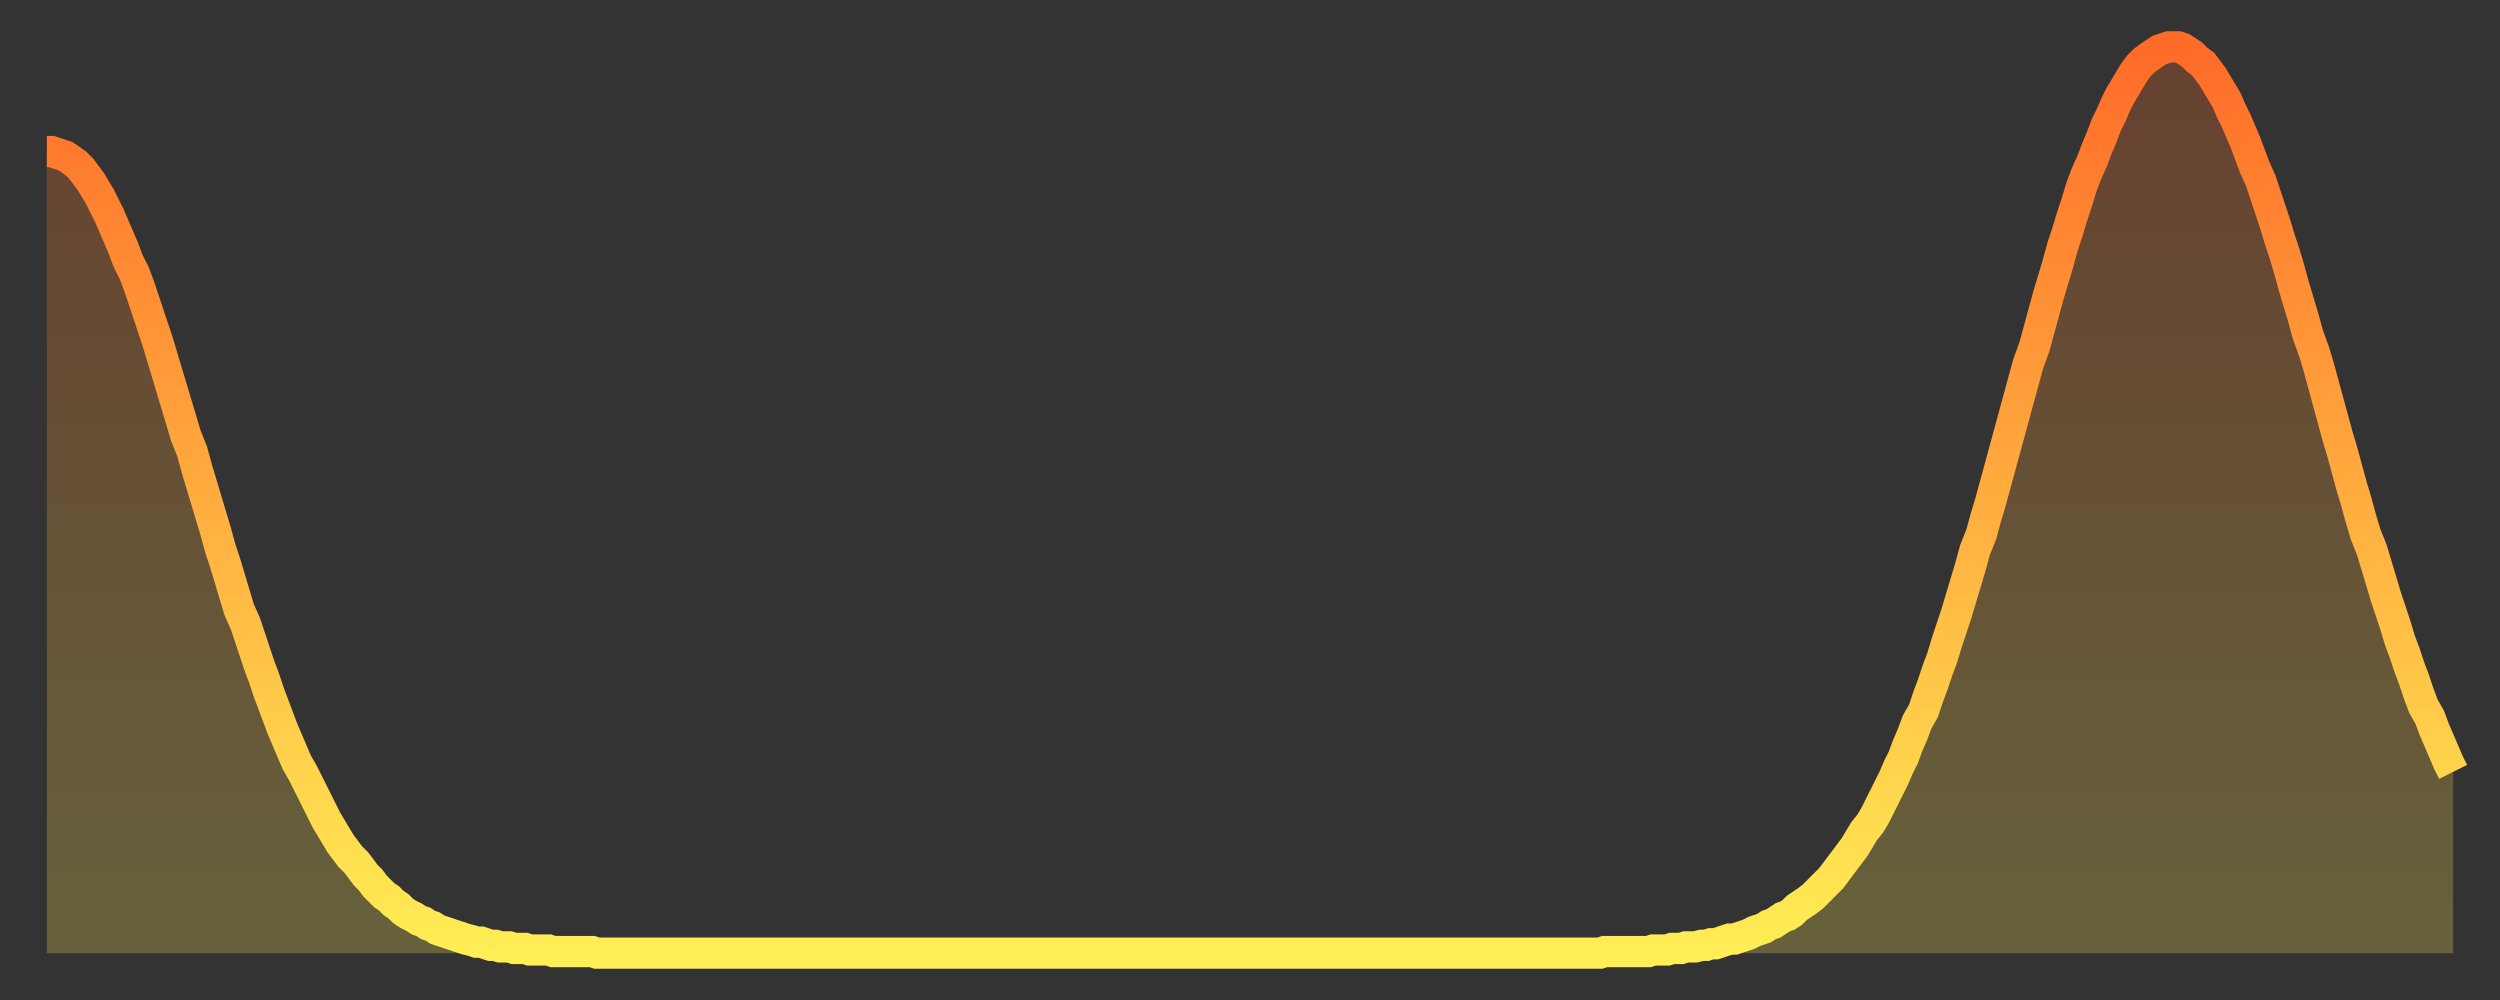
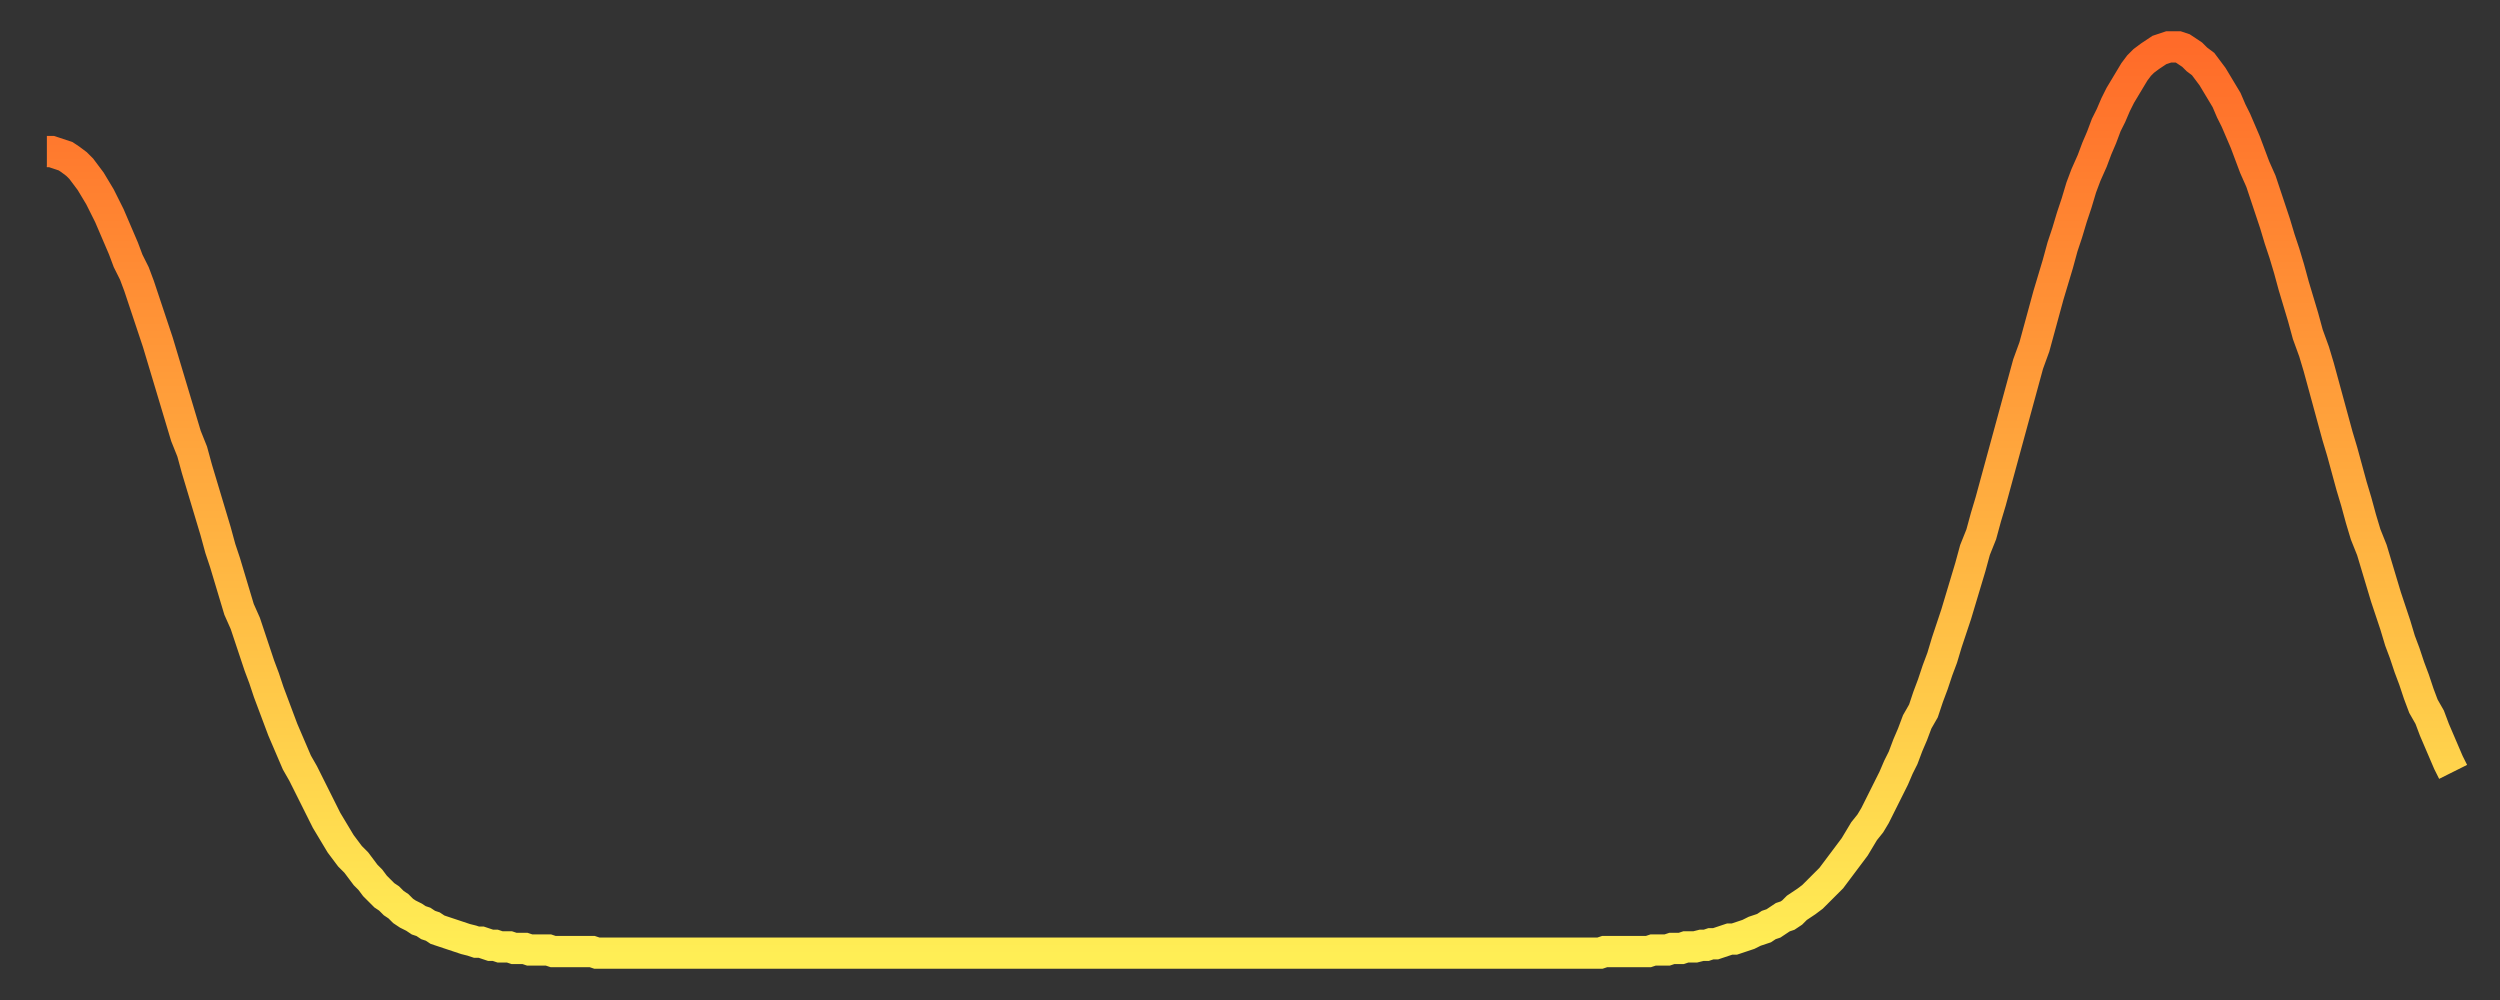
<svg xmlns="http://www.w3.org/2000/svg" baseProfile="full" height="64" version="1.1" width="160">
  <rect width="100%" height="100%" fill="#333333" stroke="none" />
  <defs>
    <linearGradient id="id20198" x1="0" x2="0" y1="0" y2="1">
      <stop offset="0%" stop-color="#ff6b29" />
      <stop offset="50%" stop-color="#ffad3f" />
      <stop offset="100%" stop-color="#ffee55" />
    </linearGradient>
  </defs>
  <g transform="translate(3,3)">
    <g>
      <path d="M 0.0 6.7 0.3 6.7 0.6 6.8 0.9 6.9 1.2 7.0 1.5 7.2 1.9 7.5 2.2 7.8 2.5 8.2 2.8 8.6 3.1 9.1 3.4 9.6 3.7 10.2 4.0 10.8 4.3 11.5 4.6 12.2 4.9 12.9 5.2 13.7 5.6 14.5 5.9 15.3 6.2 16.2 6.5 17.1 6.8 18.0 7.1 18.9 7.4 19.9 7.7 20.9 8.0 21.9 8.3 22.9 8.6 23.9 8.9 24.9 9.3 25.9 9.6 27.0 9.9 28.0 10.2 29.0 10.5 30.0 10.8 31.0 11.1 32.1 11.4 33.0 11.7 34.0 12.0 35.0 12.3 36.0 12.7 36.9 13.0 37.8 13.3 38.7 13.6 39.6 13.9 40.4 14.2 41.3 14.5 42.1 14.8 42.9 15.1 43.7 15.4 44.4 15.7 45.1 16.0 45.8 16.4 46.5 16.7 47.1 17.0 47.7 17.3 48.3 17.6 48.9 17.9 49.5 18.2 50.0 18.5 50.5 18.8 51.0 19.1 51.4 19.4 51.8 19.8 52.2 20.1 52.6 20.4 53.0 20.7 53.3 21.0 53.7 21.3 54.0 21.6 54.3 21.9 54.5 22.2 54.8 22.5 55.0 22.8 55.3 23.1 55.5 23.5 55.7 23.8 55.9 24.1 56.0 24.4 56.2 24.7 56.3 25.0 56.5 25.3 56.6 25.6 56.7 25.9 56.8 26.2 56.9 26.5 57.0 26.8 57.1 27.2 57.2 27.5 57.3 27.8 57.3 28.1 57.4 28.4 57.5 28.7 57.5 29.0 57.6 29.3 57.6 29.6 57.6 29.9 57.7 30.2 57.7 30.6 57.7 30.9 57.8 31.2 57.8 31.5 57.8 31.8 57.8 32.1 57.8 32.4 57.9 32.7 57.9 33.0 57.9 33.3 57.9 33.6 57.9 33.9 57.9 34.3 57.9 34.6 57.9 34.9 57.9 35.2 58.0 35.5 58.0 35.8 58.0 36.1 58.0 36.4 58.0 36.7 58.0 37.0 58.0 37.3 58.0 37.7 58.0 38.0 58.0 38.3 58.0 38.6 58.0 38.9 58.0 39.2 58.0 39.5 58.0 39.8 58.0 40.1 58.0 40.4 58.0 40.7 58.0 41.0 58.0 41.4 58.0 41.7 58.0 42.0 58.0 42.3 58.0 42.6 58.0 42.9 58.0 43.2 58.0 43.5 58.0 43.8 58.0 44.1 58.0 44.4 58.0 44.7 58.0 45.1 58.0 45.4 58.0 45.7 58.0 46.0 58.0 46.3 58.0 46.6 58.0 46.9 58.0 47.2 58.0 47.5 58.0 47.8 58.0 48.1 58.0 48.5 58.0 48.8 58.0 49.1 58.0 49.4 58.0 49.7 58.0 50.0 58.0 50.3 58.0 50.6 58.0 50.9 58.0 51.2 58.0 51.5 58.0 51.8 58.0 52.2 58.0 52.5 58.0 52.8 58.0 53.1 58.0 53.4 58.0 53.7 58.0 54.0 58.0 54.3 58.0 54.6 58.0 54.9 58.0 55.2 58.0 55.6 58.0 55.9 58.0 56.2 58.0 56.5 58.0 56.8 58.0 57.1 58.0 57.4 58.0 57.7 58.0 58.0 58.0 58.3 58.0 58.6 58.0 58.9 58.0 59.3 58.0 59.6 58.0 59.9 58.0 60.2 58.0 60.5 58.0 60.8 58.0 61.1 58.0 61.4 58.0 61.7 58.0 62.0 58.0 62.3 58.0 62.6 58.0 63.0 58.0 63.3 58.0 63.6 58.0 63.9 58.0 64.2 58.0 64.5 58.0 64.8 58.0 65.1 58.0 65.4 58.0 65.7 58.0 66.0 58.0 66.4 58.0 66.7 58.0 67.0 58.0 67.3 58.0 67.6 58.0 67.9 58.0 68.2 58.0 68.5 58.0 68.8 58.0 69.1 58.0 69.4 58.0 69.7 58.0 70.1 58.0 70.4 58.0 70.7 58.0 71.0 58.0 71.3 58.0 71.6 58.0 71.9 58.0 72.2 58.0 72.5 58.0 72.8 58.0 73.1 58.0 73.5 58.0 73.8 58.0 74.1 58.0 74.4 58.0 74.7 58.0 75.0 58.0 75.3 58.0 75.6 58.0 75.9 58.0 76.2 58.0 76.5 58.0 76.8 58.0 77.2 58.0 77.5 58.0 77.8 58.0 78.1 58.0 78.4 58.0 78.7 58.0 79.0 58.0 79.3 58.0 79.6 58.0 79.9 58.0 80.2 58.0 80.5 58.0 80.9 58.0 81.2 58.0 81.5 58.0 81.8 58.0 82.1 58.0 82.4 58.0 82.7 58.0 83.0 58.0 83.3 58.0 83.6 58.0 83.9 58.0 84.3 58.0 84.6 58.0 84.9 58.0 85.2 58.0 85.5 58.0 85.8 58.0 86.1 58.0 86.4 58.0 86.7 58.0 87.0 58.0 87.3 58.0 87.6 58.0 88.0 58.0 88.3 58.0 88.6 58.0 88.9 58.0 89.2 58.0 89.5 58.0 89.8 58.0 90.1 58.0 90.4 58.0 90.7 58.0 91.0 58.0 91.4 58.0 91.7 58.0 92.0 58.0 92.3 58.0 92.6 58.0 92.9 58.0 93.2 58.0 93.5 58.0 93.8 58.0 94.1 58.0 94.4 58.0 94.7 58.0 95.1 58.0 95.4 58.0 95.7 58.0 96.0 58.0 96.3 58.0 96.6 58.0 96.9 58.0 97.2 58.0 97.5 58.0 97.8 58.0 98.1 58.0 98.4 58.0 98.8 58.0 99.1 58.0 99.4 58.0 99.7 57.9 100.0 57.9 100.3 57.9 100.6 57.9 100.9 57.9 101.2 57.9 101.5 57.9 101.8 57.9 102.2 57.9 102.5 57.9 102.8 57.8 103.1 57.8 103.4 57.8 103.7 57.8 104.0 57.7 104.3 57.7 104.6 57.7 104.9 57.6 105.2 57.6 105.5 57.6 105.9 57.5 106.2 57.5 106.5 57.4 106.8 57.4 107.1 57.3 107.4 57.2 107.7 57.1 108.0 57.1 108.3 57.0 108.6 56.9 108.9 56.8 109.3 56.6 109.6 56.5 109.9 56.4 110.2 56.2 110.5 56.1 110.8 55.9 111.1 55.7 111.4 55.6 111.7 55.4 112.0 55.1 112.3 54.9 112.6 54.7 113.0 54.4 113.3 54.1 113.6 53.8 113.9 53.5 114.2 53.2 114.5 52.8 114.8 52.4 115.1 52.0 115.4 51.6 115.7 51.2 116.0 50.7 116.3 50.2 116.7 49.7 117.0 49.2 117.3 48.6 117.6 48.0 117.9 47.4 118.2 46.8 118.5 46.1 118.8 45.5 119.1 44.7 119.4 44.0 119.7 43.2 120.1 42.5 120.4 41.6 120.7 40.8 121.0 39.9 121.3 39.1 121.6 38.1 121.9 37.2 122.2 36.3 122.5 35.3 122.8 34.3 123.1 33.3 123.4 32.2 123.8 31.2 124.1 30.1 124.4 29.1 124.7 28.0 125.0 26.9 125.3 25.8 125.6 24.7 125.9 23.6 126.2 22.5 126.5 21.4 126.8 20.3 127.2 19.2 127.5 18.1 127.8 17.0 128.1 15.9 128.4 14.9 128.7 13.9 129.0 12.8 129.3 11.9 129.6 10.9 129.9 10.0 130.2 9.0 130.5 8.2 130.9 7.3 131.2 6.5 131.5 5.8 131.8 5.0 132.1 4.4 132.4 3.7 132.7 3.1 133.0 2.6 133.3 2.1 133.6 1.6 133.9 1.2 134.2 0.9 134.6 0.6 134.9 0.4 135.2 0.2 135.5 0.1 135.8 0.0 136.1 0.0 136.4 0.0 136.7 0.1 137.0 0.3 137.3 0.5 137.6 0.8 138.0 1.1 138.3 1.5 138.6 1.9 138.9 2.4 139.2 2.9 139.5 3.4 139.8 4.1 140.1 4.7 140.4 5.4 140.7 6.1 141.0 6.9 141.3 7.7 141.7 8.6 142.0 9.5 142.3 10.4 142.6 11.3 142.9 12.3 143.2 13.2 143.5 14.2 143.8 15.3 144.1 16.3 144.4 17.3 144.7 18.4 145.1 19.5 145.4 20.5 145.7 21.6 146.0 22.7 146.3 23.8 146.6 24.9 146.9 25.9 147.2 27.0 147.5 28.1 147.8 29.1 148.1 30.2 148.4 31.2 148.8 32.2 149.1 33.2 149.4 34.2 149.7 35.2 150.0 36.1 150.3 37.0 150.6 38.0 150.9 38.8 151.2 39.7 151.5 40.5 151.8 41.4 152.1 42.2 152.5 42.9 152.8 43.7 153.1 44.4 153.4 45.1 153.7 45.8 154.0 46.4" fill="none" id="graph-curve" opacity="1" stroke="url(#id20198)" stroke-width="2" />
-       <path d="M 0 58 L 0.0 6.7 0.3 6.7 0.6 6.8 0.9 6.9 1.2 7.0 1.5 7.2 1.9 7.5 2.2 7.8 2.5 8.2 2.8 8.6 3.1 9.1 3.4 9.6 3.7 10.2 4.0 10.8 4.3 11.5 4.6 12.2 4.9 12.9 5.2 13.7 5.6 14.5 5.9 15.3 6.2 16.2 6.5 17.1 6.8 18.0 7.1 18.9 7.4 19.9 7.7 20.9 8.0 21.9 8.3 22.9 8.6 23.9 8.9 24.9 9.3 25.9 9.6 27.0 9.9 28.0 10.2 29.0 10.5 30.0 10.8 31.0 11.1 32.1 11.4 33.0 11.7 34.0 12.0 35.0 12.3 36.0 12.7 36.9 13.0 37.8 13.3 38.7 13.6 39.6 13.9 40.4 14.2 41.3 14.5 42.1 14.8 42.9 15.1 43.7 15.4 44.4 15.7 45.1 16.0 45.8 16.4 46.5 16.7 47.1 17.0 47.7 17.3 48.3 17.6 48.9 17.9 49.5 18.2 50.0 18.5 50.5 18.8 51.0 19.1 51.4 19.4 51.8 19.8 52.2 20.1 52.6 20.4 53.0 20.7 53.3 21.0 53.7 21.3 54.0 21.6 54.3 21.9 54.5 22.2 54.8 22.5 55.0 22.8 55.3 23.1 55.5 23.5 55.7 23.8 55.9 24.1 56.0 24.4 56.2 24.7 56.3 25.0 56.5 25.3 56.6 25.6 56.7 25.9 56.8 26.2 56.9 26.5 57.0 26.8 57.1 27.2 57.2 27.5 57.3 27.8 57.3 28.1 57.4 28.4 57.5 28.7 57.5 29.0 57.6 29.3 57.6 29.6 57.6 29.9 57.7 30.2 57.7 30.6 57.7 30.9 57.8 31.2 57.8 31.5 57.8 31.8 57.8 32.1 57.8 32.4 57.9 32.7 57.9 33.0 57.9 33.3 57.9 33.6 57.9 33.9 57.9 34.3 57.9 34.6 57.9 34.9 57.9 35.2 58.0 35.5 58.0 35.8 58.0 36.1 58.0 36.4 58.0 36.7 58.0 37.0 58.0 37.3 58.0 37.7 58.0 38.0 58.0 38.3 58.0 38.6 58.0 38.9 58.0 39.2 58.0 39.5 58.0 39.8 58.0 40.1 58.0 40.4 58.0 40.7 58.0 41.0 58.0 41.4 58.0 41.7 58.0 42.0 58.0 42.3 58.0 42.6 58.0 42.9 58.0 43.2 58.0 43.5 58.0 43.8 58.0 44.1 58.0 44.4 58.0 44.7 58.0 45.1 58.0 45.4 58.0 45.7 58.0 46.0 58.0 46.3 58.0 46.6 58.0 46.9 58.0 47.2 58.0 47.5 58.0 47.8 58.0 48.1 58.0 48.5 58.0 48.8 58.0 49.1 58.0 49.4 58.0 49.7 58.0 50.0 58.0 50.3 58.0 50.6 58.0 50.9 58.0 51.2 58.0 51.5 58.0 51.8 58.0 52.2 58.0 52.5 58.0 52.8 58.0 53.1 58.0 53.4 58.0 53.7 58.0 54.0 58.0 54.3 58.0 54.6 58.0 54.9 58.0 55.2 58.0 55.6 58.0 55.9 58.0 56.2 58.0 56.5 58.0 56.8 58.0 57.1 58.0 57.4 58.0 57.7 58.0 58.0 58.0 58.3 58.0 58.6 58.0 58.9 58.0 59.3 58.0 59.6 58.0 59.9 58.0 60.2 58.0 60.5 58.0 60.8 58.0 61.1 58.0 61.4 58.0 61.7 58.0 62.0 58.0 62.3 58.0 62.6 58.0 63.0 58.0 63.3 58.0 63.6 58.0 63.9 58.0 64.2 58.0 64.5 58.0 64.8 58.0 65.1 58.0 65.4 58.0 65.7 58.0 66.0 58.0 66.4 58.0 66.7 58.0 67.0 58.0 67.3 58.0 67.6 58.0 67.9 58.0 68.2 58.0 68.5 58.0 68.8 58.0 69.1 58.0 69.4 58.0 69.7 58.0 70.1 58.0 70.4 58.0 70.7 58.0 71.0 58.0 71.3 58.0 71.6 58.0 71.9 58.0 72.2 58.0 72.5 58.0 72.8 58.0 73.1 58.0 73.5 58.0 73.8 58.0 74.1 58.0 74.4 58.0 74.7 58.0 75.0 58.0 75.3 58.0 75.6 58.0 75.9 58.0 76.2 58.0 76.5 58.0 76.8 58.0 77.2 58.0 77.5 58.0 77.8 58.0 78.1 58.0 78.4 58.0 78.7 58.0 79.0 58.0 79.3 58.0 79.6 58.0 79.9 58.0 80.2 58.0 80.5 58.0 80.9 58.0 81.2 58.0 81.5 58.0 81.8 58.0 82.1 58.0 82.4 58.0 82.7 58.0 83.0 58.0 83.3 58.0 83.6 58.0 83.9 58.0 84.3 58.0 84.6 58.0 84.9 58.0 85.2 58.0 85.5 58.0 85.8 58.0 86.1 58.0 86.4 58.0 86.7 58.0 87.0 58.0 87.3 58.0 87.6 58.0 88.0 58.0 88.3 58.0 88.6 58.0 88.9 58.0 89.2 58.0 89.5 58.0 89.8 58.0 90.1 58.0 90.4 58.0 90.7 58.0 91.0 58.0 91.4 58.0 91.7 58.0 92.0 58.0 92.3 58.0 92.6 58.0 92.9 58.0 93.2 58.0 93.5 58.0 93.8 58.0 94.1 58.0 94.4 58.0 94.7 58.0 95.1 58.0 95.4 58.0 95.7 58.0 96.0 58.0 96.3 58.0 96.6 58.0 96.9 58.0 97.2 58.0 97.5 58.0 97.8 58.0 98.1 58.0 98.4 58.0 98.8 58.0 99.1 58.0 99.4 58.0 99.7 57.9 100.0 57.9 100.3 57.9 100.6 57.9 100.9 57.9 101.2 57.9 101.5 57.9 101.8 57.9 102.2 57.9 102.5 57.9 102.8 57.8 103.1 57.8 103.4 57.8 103.7 57.8 104.0 57.7 104.3 57.7 104.6 57.7 104.9 57.6 105.2 57.6 105.5 57.6 105.9 57.5 106.2 57.5 106.5 57.4 106.8 57.4 107.1 57.3 107.4 57.2 107.7 57.1 108.0 57.1 108.3 57.0 108.6 56.9 108.9 56.8 109.3 56.6 109.6 56.5 109.9 56.4 110.2 56.2 110.5 56.1 110.8 55.9 111.1 55.7 111.4 55.6 111.7 55.4 112.0 55.1 112.3 54.9 112.6 54.7 113.0 54.4 113.3 54.1 113.6 53.8 113.9 53.5 114.2 53.2 114.5 52.8 114.8 52.4 115.1 52.0 115.4 51.6 115.7 51.2 116.0 50.7 116.3 50.2 116.7 49.7 117.0 49.2 117.3 48.6 117.6 48.0 117.9 47.4 118.2 46.8 118.5 46.1 118.8 45.5 119.1 44.7 119.4 44.0 119.7 43.2 120.1 42.5 120.4 41.6 120.7 40.8 121.0 39.9 121.3 39.1 121.6 38.1 121.9 37.2 122.2 36.3 122.5 35.3 122.8 34.3 123.1 33.3 123.4 32.2 123.8 31.2 124.1 30.1 124.4 29.1 124.7 28.0 125.0 26.9 125.3 25.8 125.6 24.7 125.9 23.6 126.2 22.5 126.5 21.4 126.8 20.3 127.2 19.2 127.5 18.1 127.8 17.0 128.1 15.9 128.4 14.9 128.7 13.9 129.0 12.8 129.3 11.9 129.6 10.9 129.9 10.0 130.2 9.0 130.5 8.2 130.9 7.3 131.2 6.5 131.5 5.8 131.8 5.0 132.1 4.4 132.4 3.7 132.7 3.1 133.0 2.6 133.3 2.1 133.6 1.6 133.9 1.2 134.2 0.9 134.6 0.6 134.9 0.4 135.2 0.2 135.5 0.1 135.8 0.0 136.1 0.0 136.4 0.0 136.7 0.1 137.0 0.3 137.3 0.5 137.6 0.8 138.0 1.1 138.3 1.5 138.6 1.9 138.9 2.4 139.2 2.9 139.5 3.4 139.8 4.1 140.1 4.7 140.4 5.4 140.7 6.1 141.0 6.9 141.3 7.7 141.7 8.6 142.0 9.5 142.3 10.4 142.6 11.3 142.9 12.3 143.2 13.2 143.5 14.2 143.8 15.3 144.1 16.3 144.4 17.3 144.7 18.4 145.1 19.5 145.4 20.5 145.7 21.6 146.0 22.7 146.3 23.8 146.6 24.9 146.9 25.9 147.2 27.0 147.5 28.1 147.8 29.1 148.1 30.2 148.4 31.2 148.8 32.2 149.1 33.2 149.4 34.2 149.7 35.2 150.0 36.1 150.3 37.0 150.6 38.0 150.9 38.8 151.2 39.7 151.5 40.5 151.8 41.4 152.1 42.2 152.5 42.9 152.8 43.7 153.1 44.4 153.4 45.1 153.7 45.8 154.0 46.4 154 58" fill="url(#id20198)" fill-opacity=".25" id="graph-shadow" />
    </g>
  </g>
</svg>